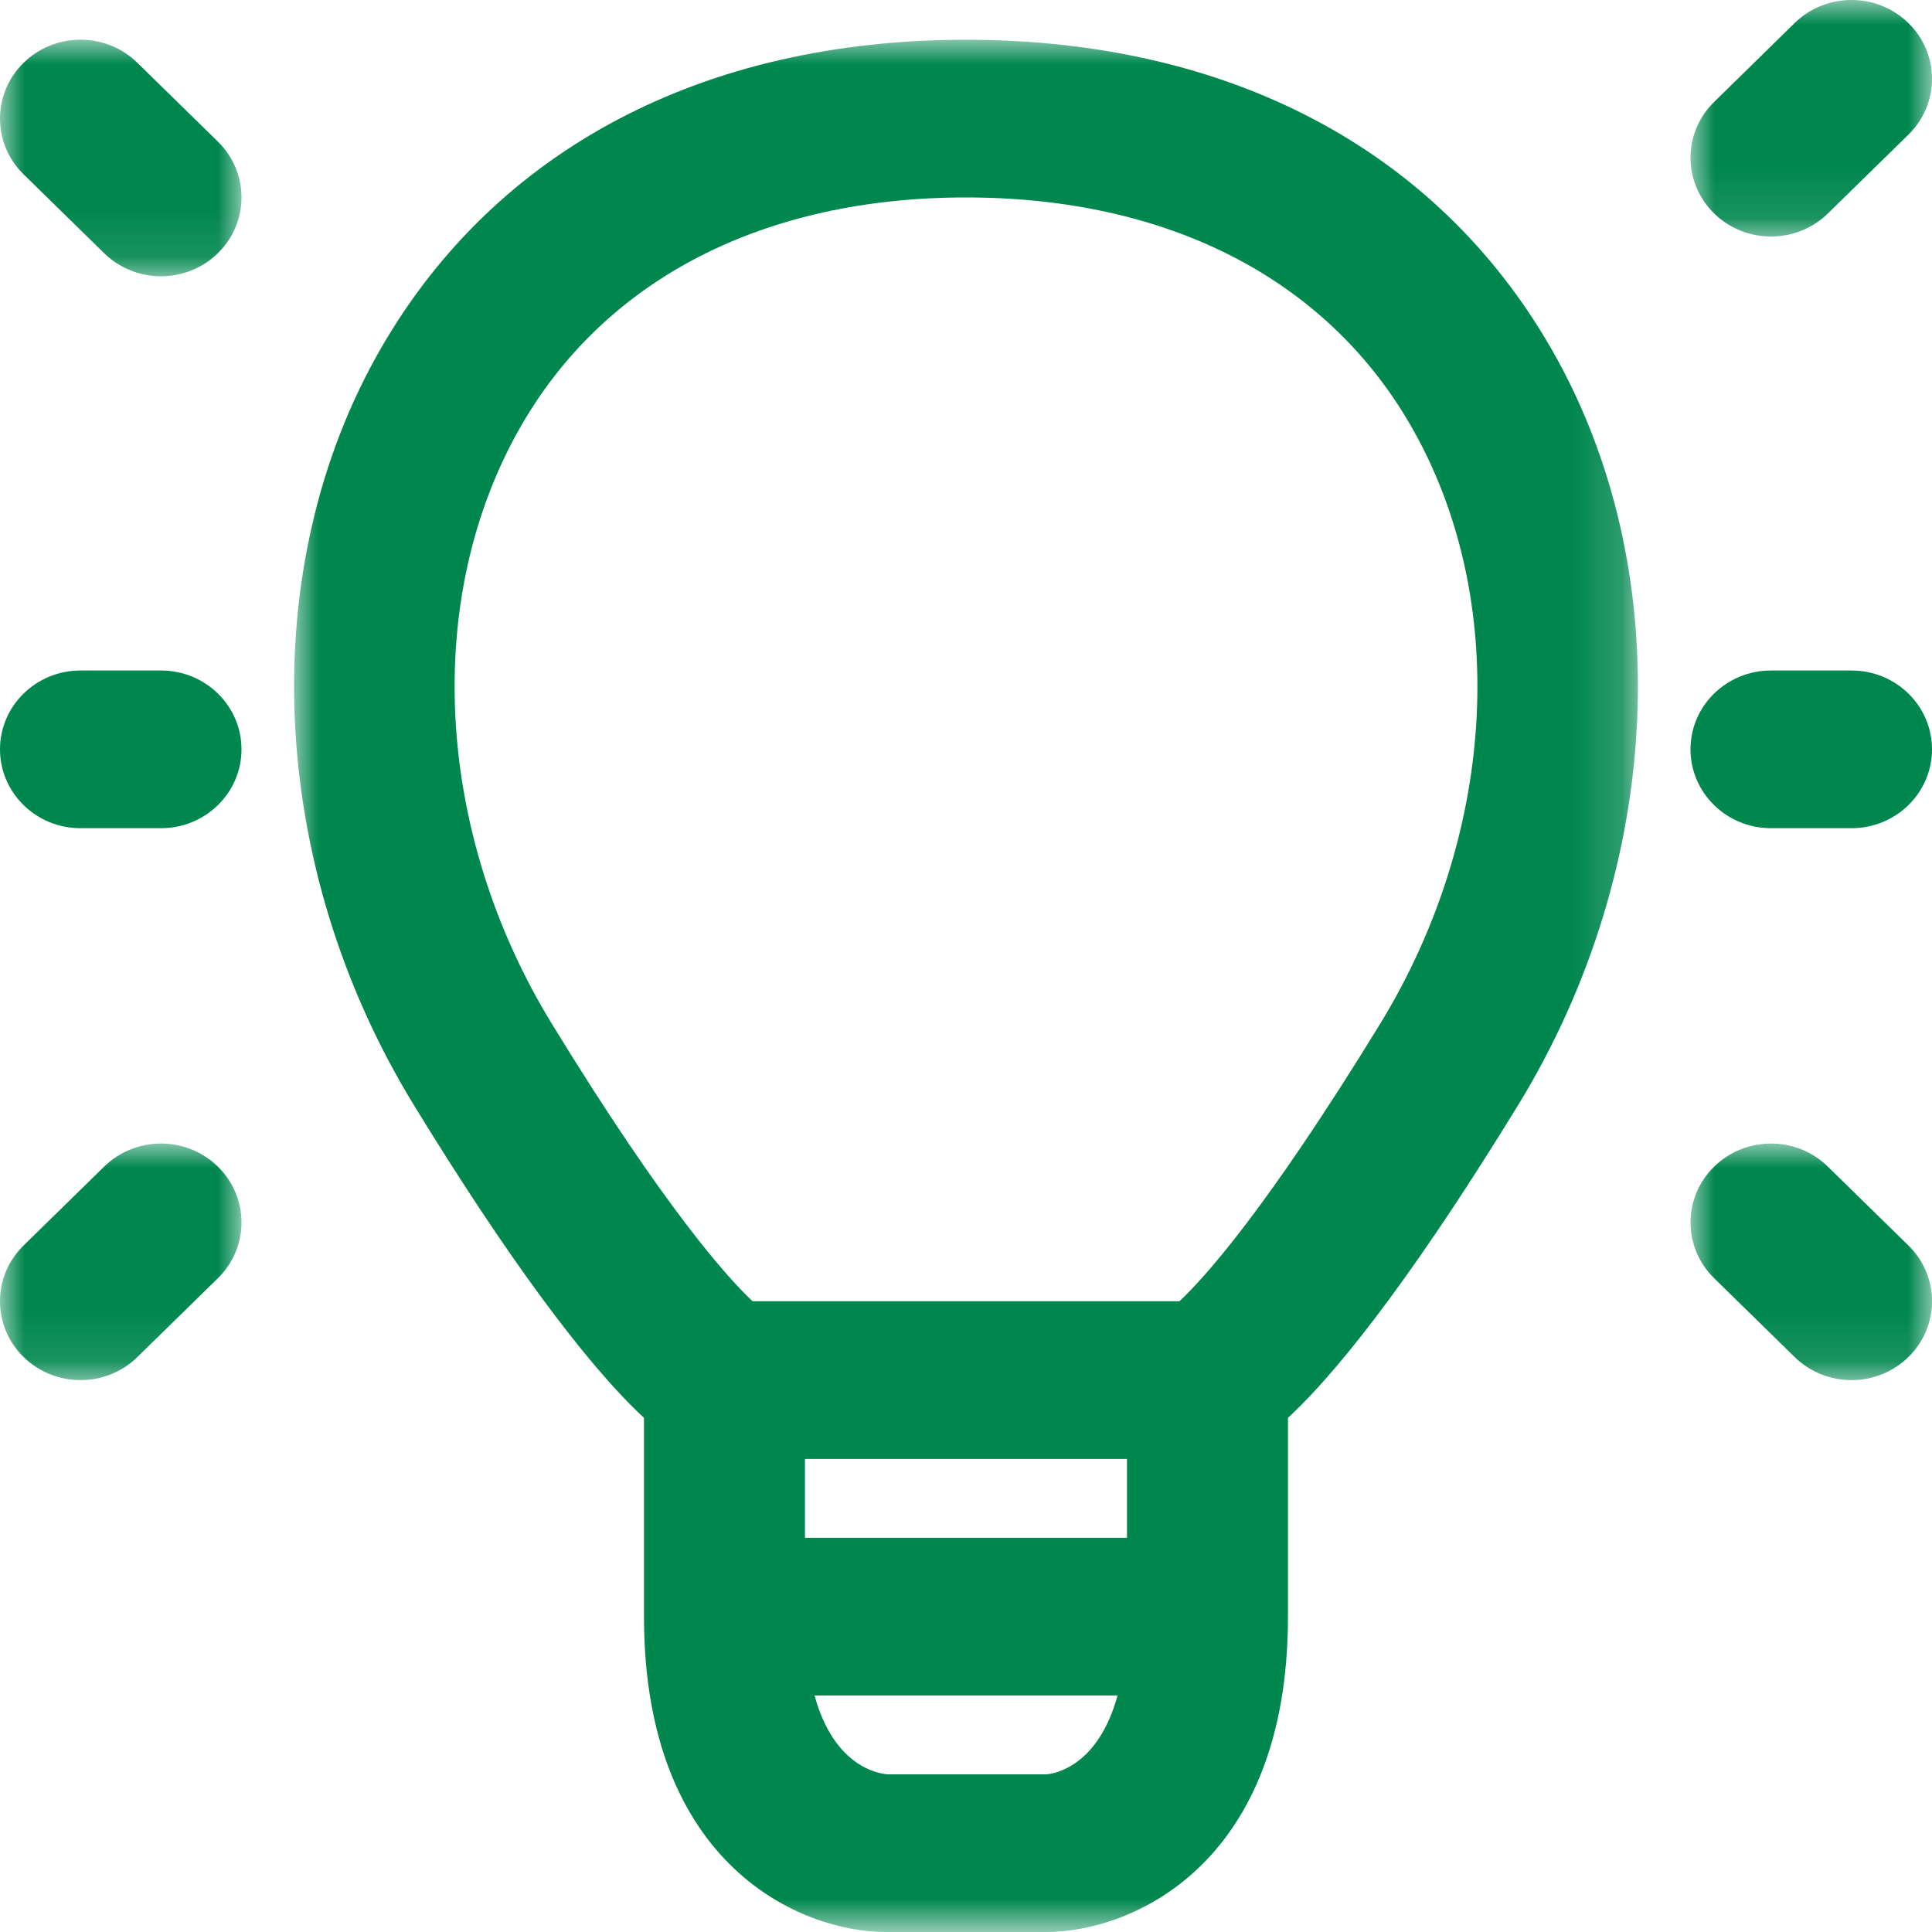
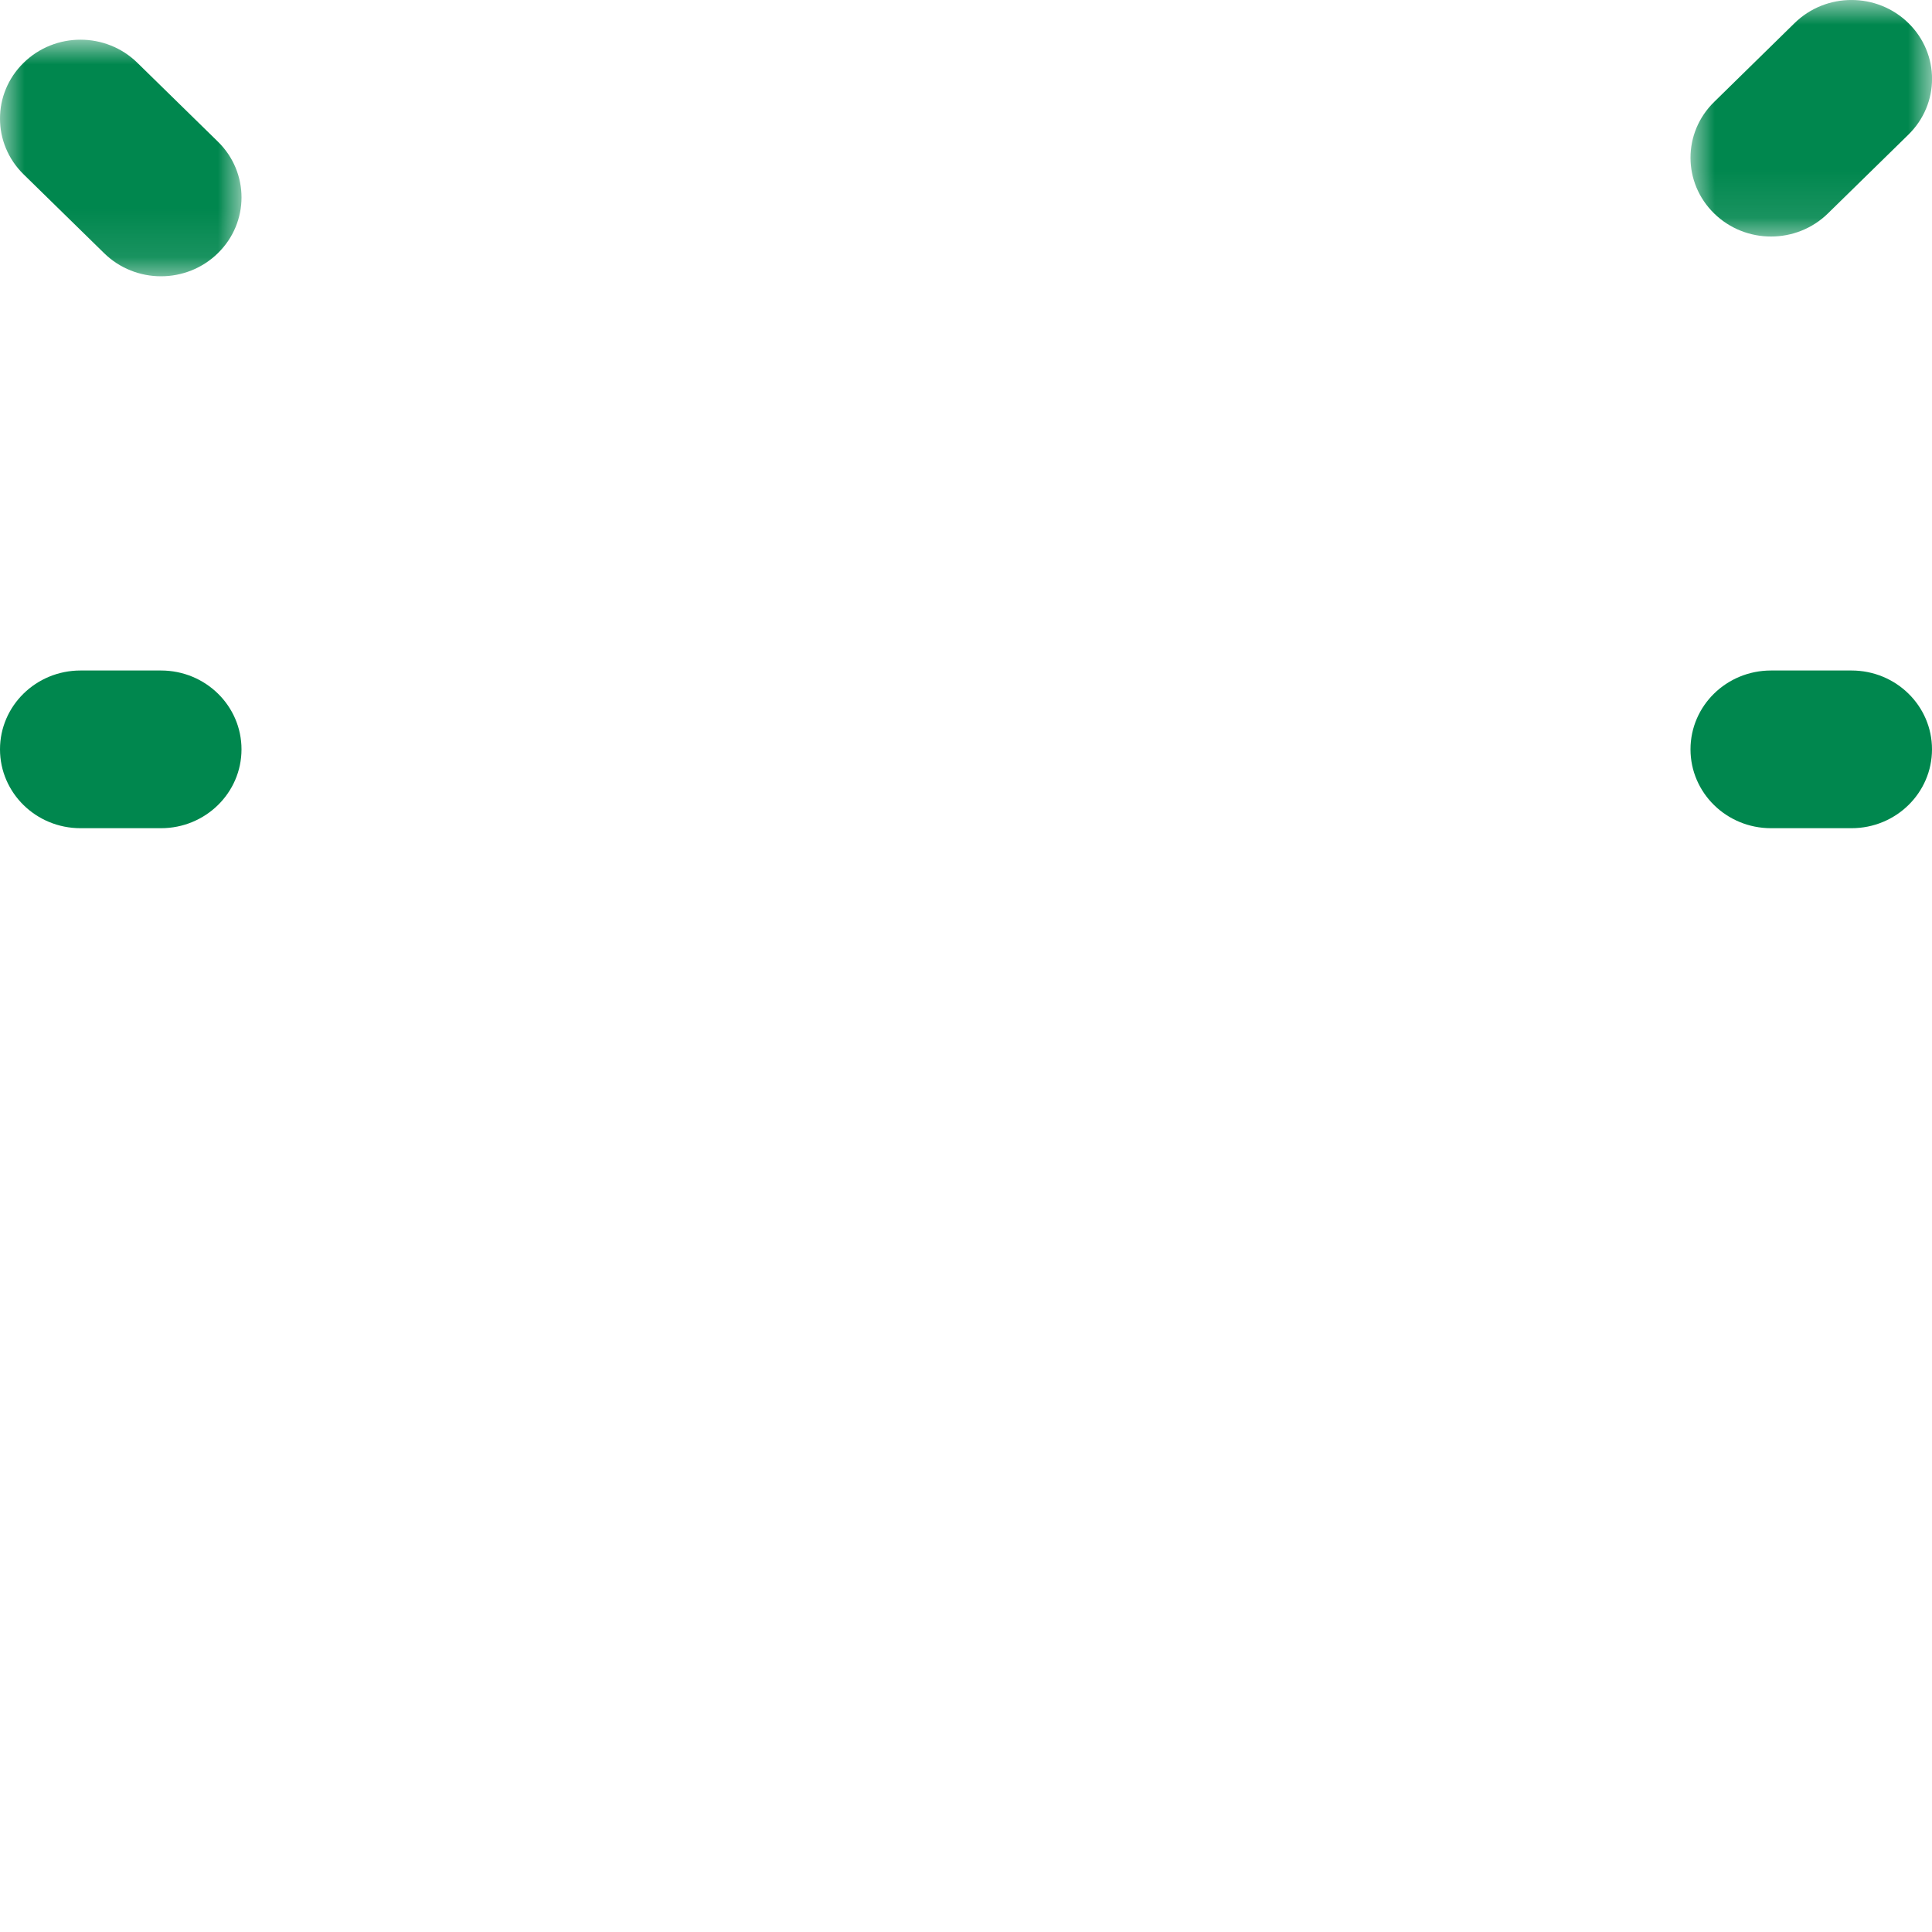
<svg xmlns="http://www.w3.org/2000/svg" xmlns:xlink="http://www.w3.org/1999/xlink" width="40px" height="40px" viewBox="0 0 40 40" version="1.1">
  <title>ic-innovation-dsd</title>
  <defs>
    <polygon id="path-1" points="0 0 27.822 0 27.822 39.177 0 39.177" />
    <polygon id="path-3" points="0 0 5 0 5 4.898 0 4.898" />
    <polygon id="path-5" points="0 5.79940202e-15 5 5.79940202e-15 5 4.897 0 4.897" />
    <polygon id="path-7" points="0 0 5 0 5 4.898 0 4.898" />
    <polygon id="path-9" points="0 0 5 0 5 4.898 0 4.898" />
  </defs>
  <g id="Symbols" stroke="none" stroke-width="1" fill="none" fill-rule="evenodd">
    <g id="ic-innovation-dsd">
      <g id="Group-3" transform="translate(6.089, 0.823)">
        <mask id="mask-2" fill="white">
          <use xlink:href="#path-1" />
        </mask>
        <g id="Clip-2" />
-         <path d="M22.482,20.38 C20.12,24.236 18.834,25.645 18.33,26.118 L9.492,26.118 C8.989,25.645 7.702,24.236 5.34,20.38 C2.902,16.401 2.654,11.534 4.707,7.981 C6.465,4.94 9.735,3.265 13.91,3.265 C18.087,3.265 21.357,4.94 23.115,7.981 C25.169,11.534 24.92,16.401 22.482,20.38 L22.482,20.38 Z M15.577,35.913 L12.292,35.913 C12.072,35.898 11.174,35.735 10.775,34.28 L13.91,34.28 L17.049,34.28 C16.65,35.735 15.762,35.898 15.577,35.913 L15.577,35.913 Z M17.244,29.383 L17.244,31.015 L13.91,31.015 L10.577,31.015 L10.577,29.383 L17.244,29.383 Z M26.015,6.373 C23.639,2.262 19.34,0 13.91,0 C8.482,0 4.184,2.262 1.807,6.373 C-0.828,10.93 -0.563,17.089 2.482,22.06 C4.4,25.194 6.045,27.421 7.244,28.532 L7.244,32.648 C7.244,37.813 10.514,39.177 12.244,39.177 L15.577,39.177 C17.309,39.177 20.577,37.813 20.577,32.648 L20.577,28.532 C21.777,27.421 23.42,25.194 25.34,22.06 C28.385,17.089 28.65,10.93 26.015,6.373 L26.015,6.373 Z" id="Fill-1" fill="#00874E" mask="url(#mask-2)" />
      </g>
      <g id="Group-6" transform="translate(0, 0.822)">
        <mask id="mask-4" fill="white">
          <use xlink:href="#path-3" />
        </mask>
        <g id="Clip-5" />
        <path d="M3.333,4.898 C2.907,4.898 2.48,4.738 2.155,4.419 L0.488,2.787 C-0.163,2.149 -0.163,1.117 0.488,0.479 C1.14,-0.16 2.193,-0.16 2.845,0.479 L4.512,2.111 C5.163,2.749 5.163,3.781 4.512,4.419 C4.187,4.738 3.76,4.898 3.333,4.898" id="Fill-4" fill="#00874E" mask="url(#mask-4)" />
      </g>
      <g id="Group-9" transform="translate(35, 0)">
        <mask id="mask-6" fill="white">
          <use xlink:href="#path-5" />
        </mask>
        <g id="Clip-8" />
        <path d="M1.667,4.897 C1.24,4.897 0.814,4.737 0.489,4.419 C-0.163,3.781 -0.163,2.749 0.489,2.111 L2.155,0.478 C2.807,-0.16 3.86,-0.16 4.512,0.478 C5.164,1.117 5.164,2.148 4.512,2.787 L2.845,4.419 C2.52,4.737 2.094,4.897 1.667,4.897" id="Fill-7" fill="#00874E" mask="url(#mask-6)" />
      </g>
      <g id="Group-12" transform="translate(0, 23.676)">
        <mask id="mask-8" fill="white">
          <use xlink:href="#path-7" />
        </mask>
        <g id="Clip-11" />
-         <path d="M1.667,4.898 C1.24,4.898 0.813,4.738 0.488,4.419 C-0.163,3.781 -0.163,2.749 0.488,2.111 L2.155,0.479 C2.807,-0.16 3.86,-0.16 4.512,0.479 C5.163,1.117 5.163,2.149 4.512,2.787 L2.845,4.419 C2.52,4.738 2.093,4.898 1.667,4.898" id="Fill-10" fill="#00874E" mask="url(#mask-8)" />
      </g>
      <g id="Group-15" transform="translate(35, 23.676)">
        <mask id="mask-10" fill="white">
          <use xlink:href="#path-9" />
        </mask>
        <g id="Clip-14" />
-         <path d="M3.334,4.898 C2.907,4.898 2.48,4.738 2.155,4.419 L0.489,2.787 C-0.163,2.149 -0.163,1.117 0.489,0.479 C1.14,-0.16 2.194,-0.16 2.845,0.479 L4.512,2.111 C5.164,2.749 5.164,3.781 4.512,4.419 C4.187,4.738 3.76,4.898 3.334,4.898" id="Fill-13" fill="#00874E" mask="url(#mask-10)" />
      </g>
      <path d="M38.333,17.147 L36.667,17.147 C35.745,17.147 35,16.415 35,15.514 C35,14.613 35.745,13.882 36.667,13.882 L38.333,13.882 C39.255,13.882 40,14.613 40,15.514 C40,16.415 39.255,17.147 38.333,17.147" id="Fill-16" fill="#00874E" />
      <path d="M3.333,17.147 L1.667,17.147 C0.745,17.147 0,16.415 0,15.514 C0,14.613 0.745,13.882 1.667,13.882 L3.333,13.882 C4.255,13.882 5,14.613 5,15.514 C5,16.415 4.255,17.147 3.333,17.147" id="Fill-18" fill="#00874E" />
    </g>
  </g>
</svg>